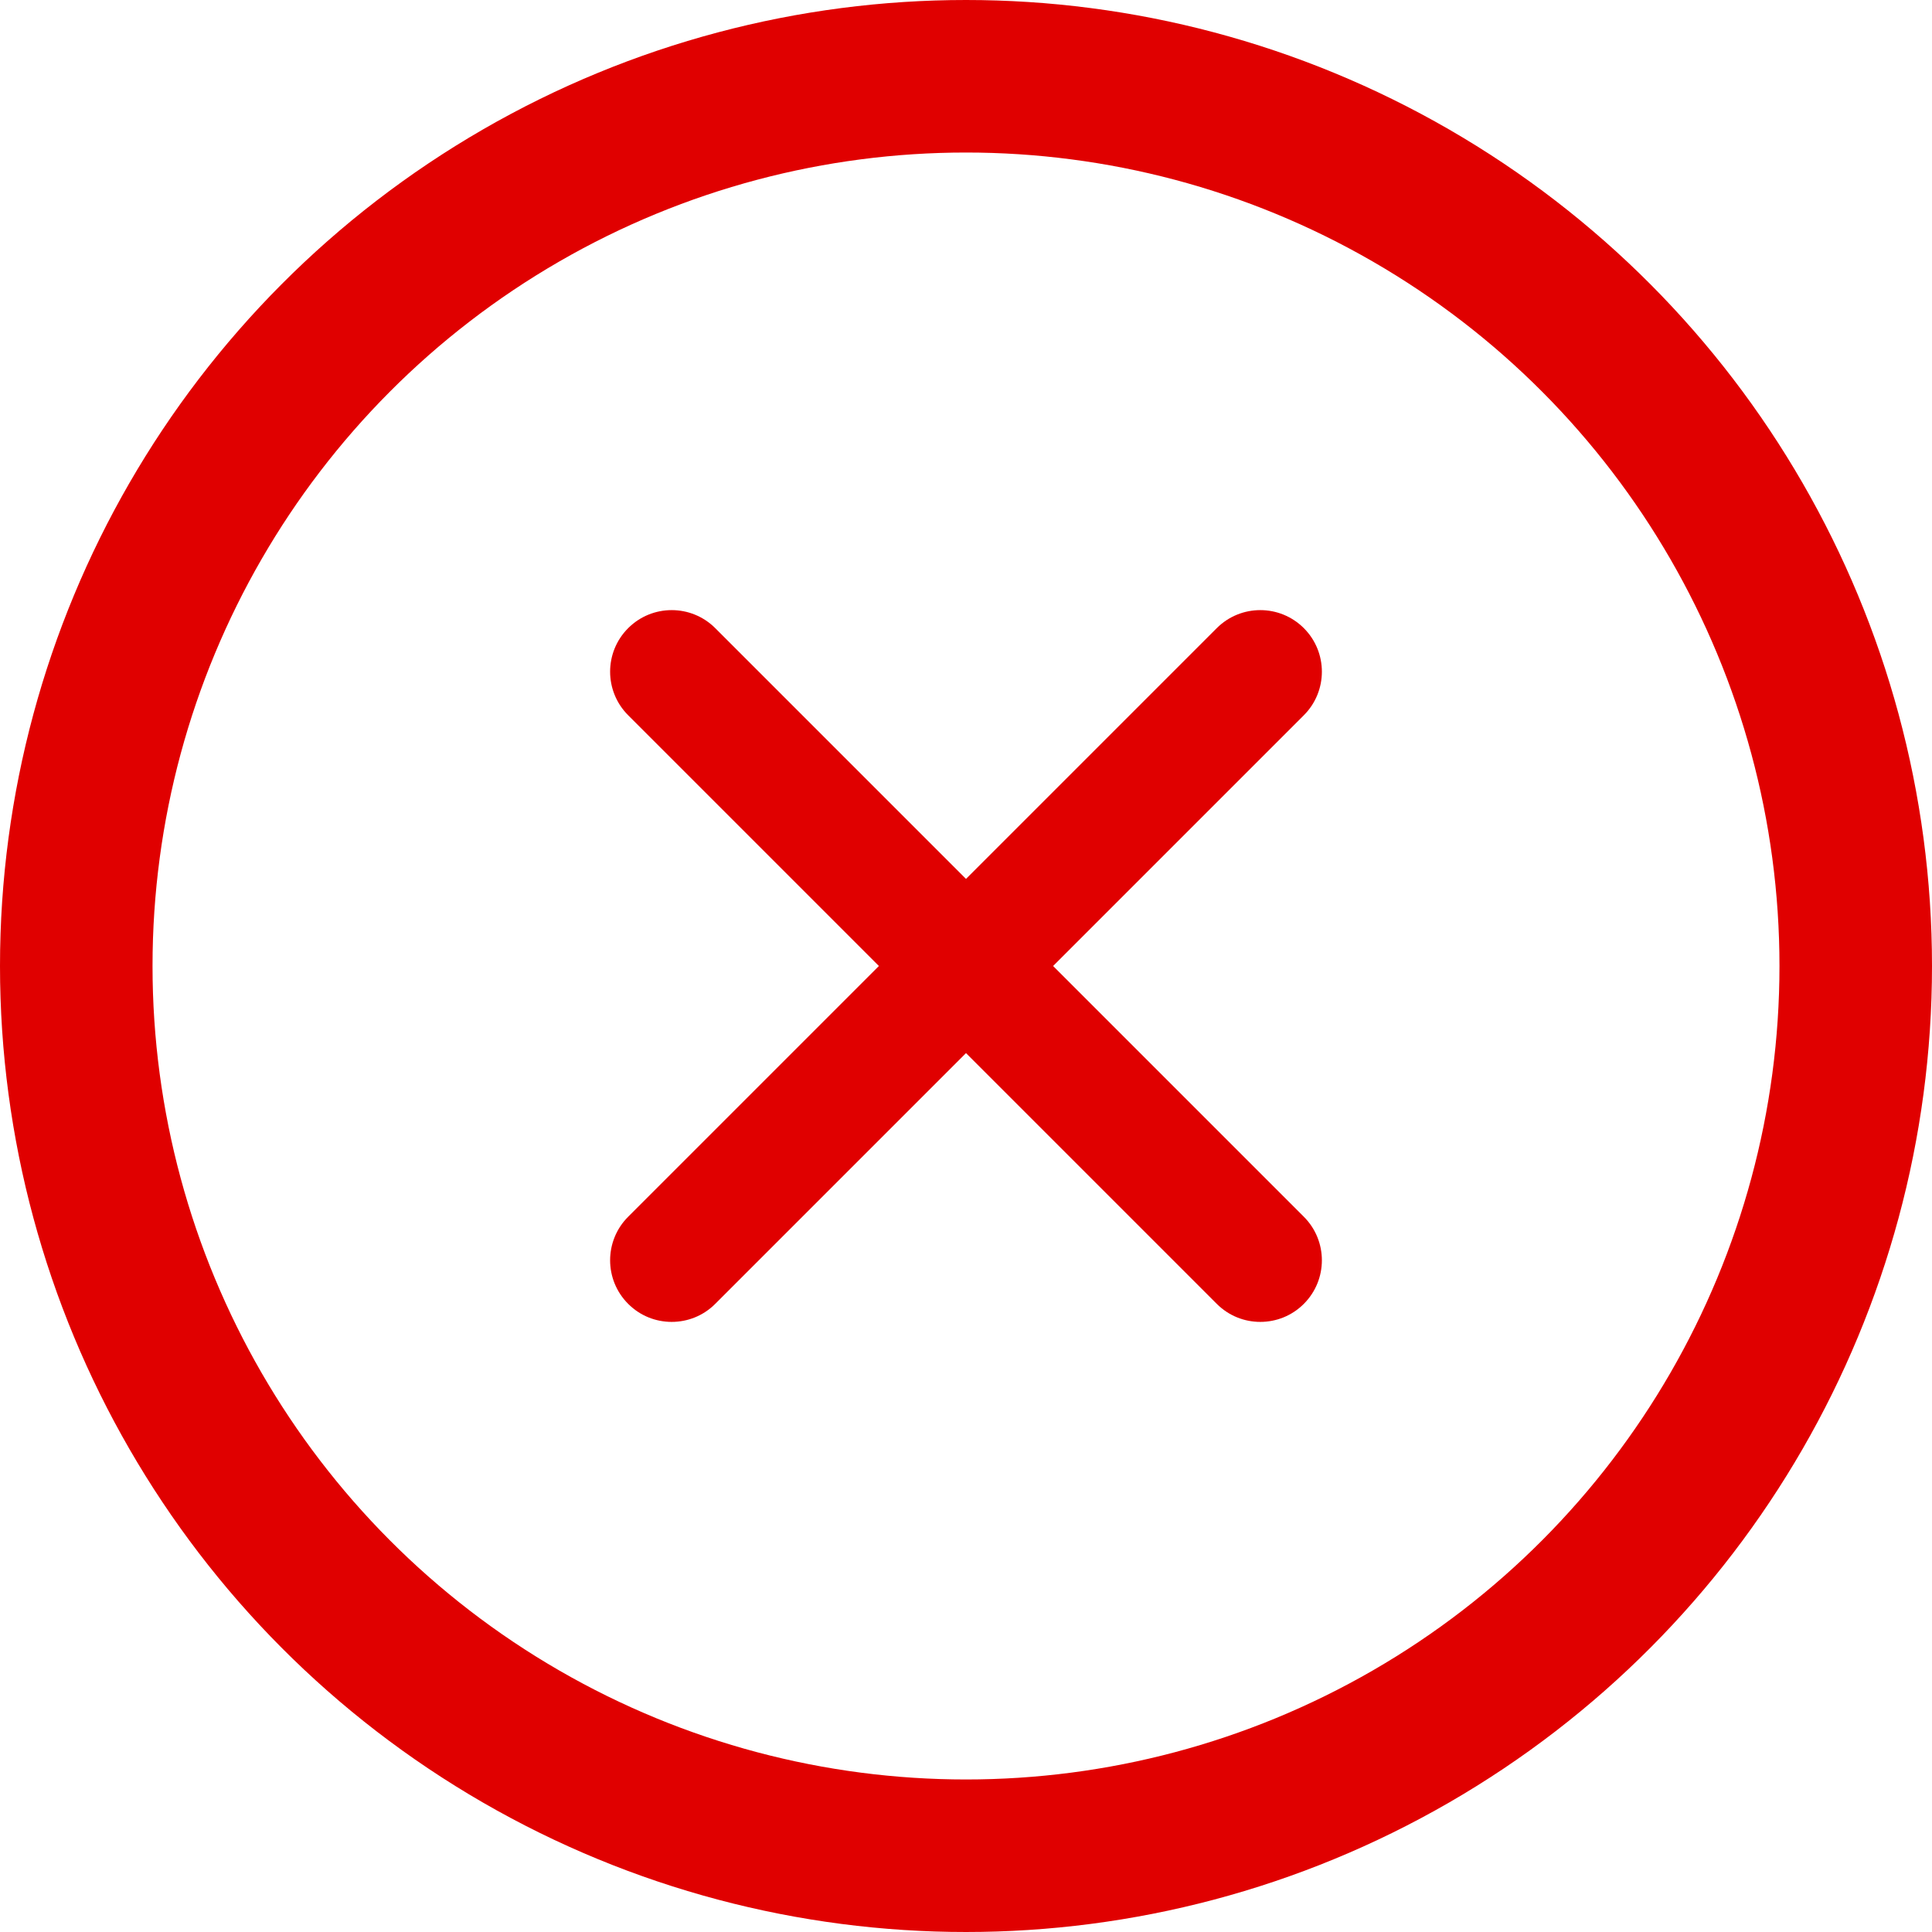
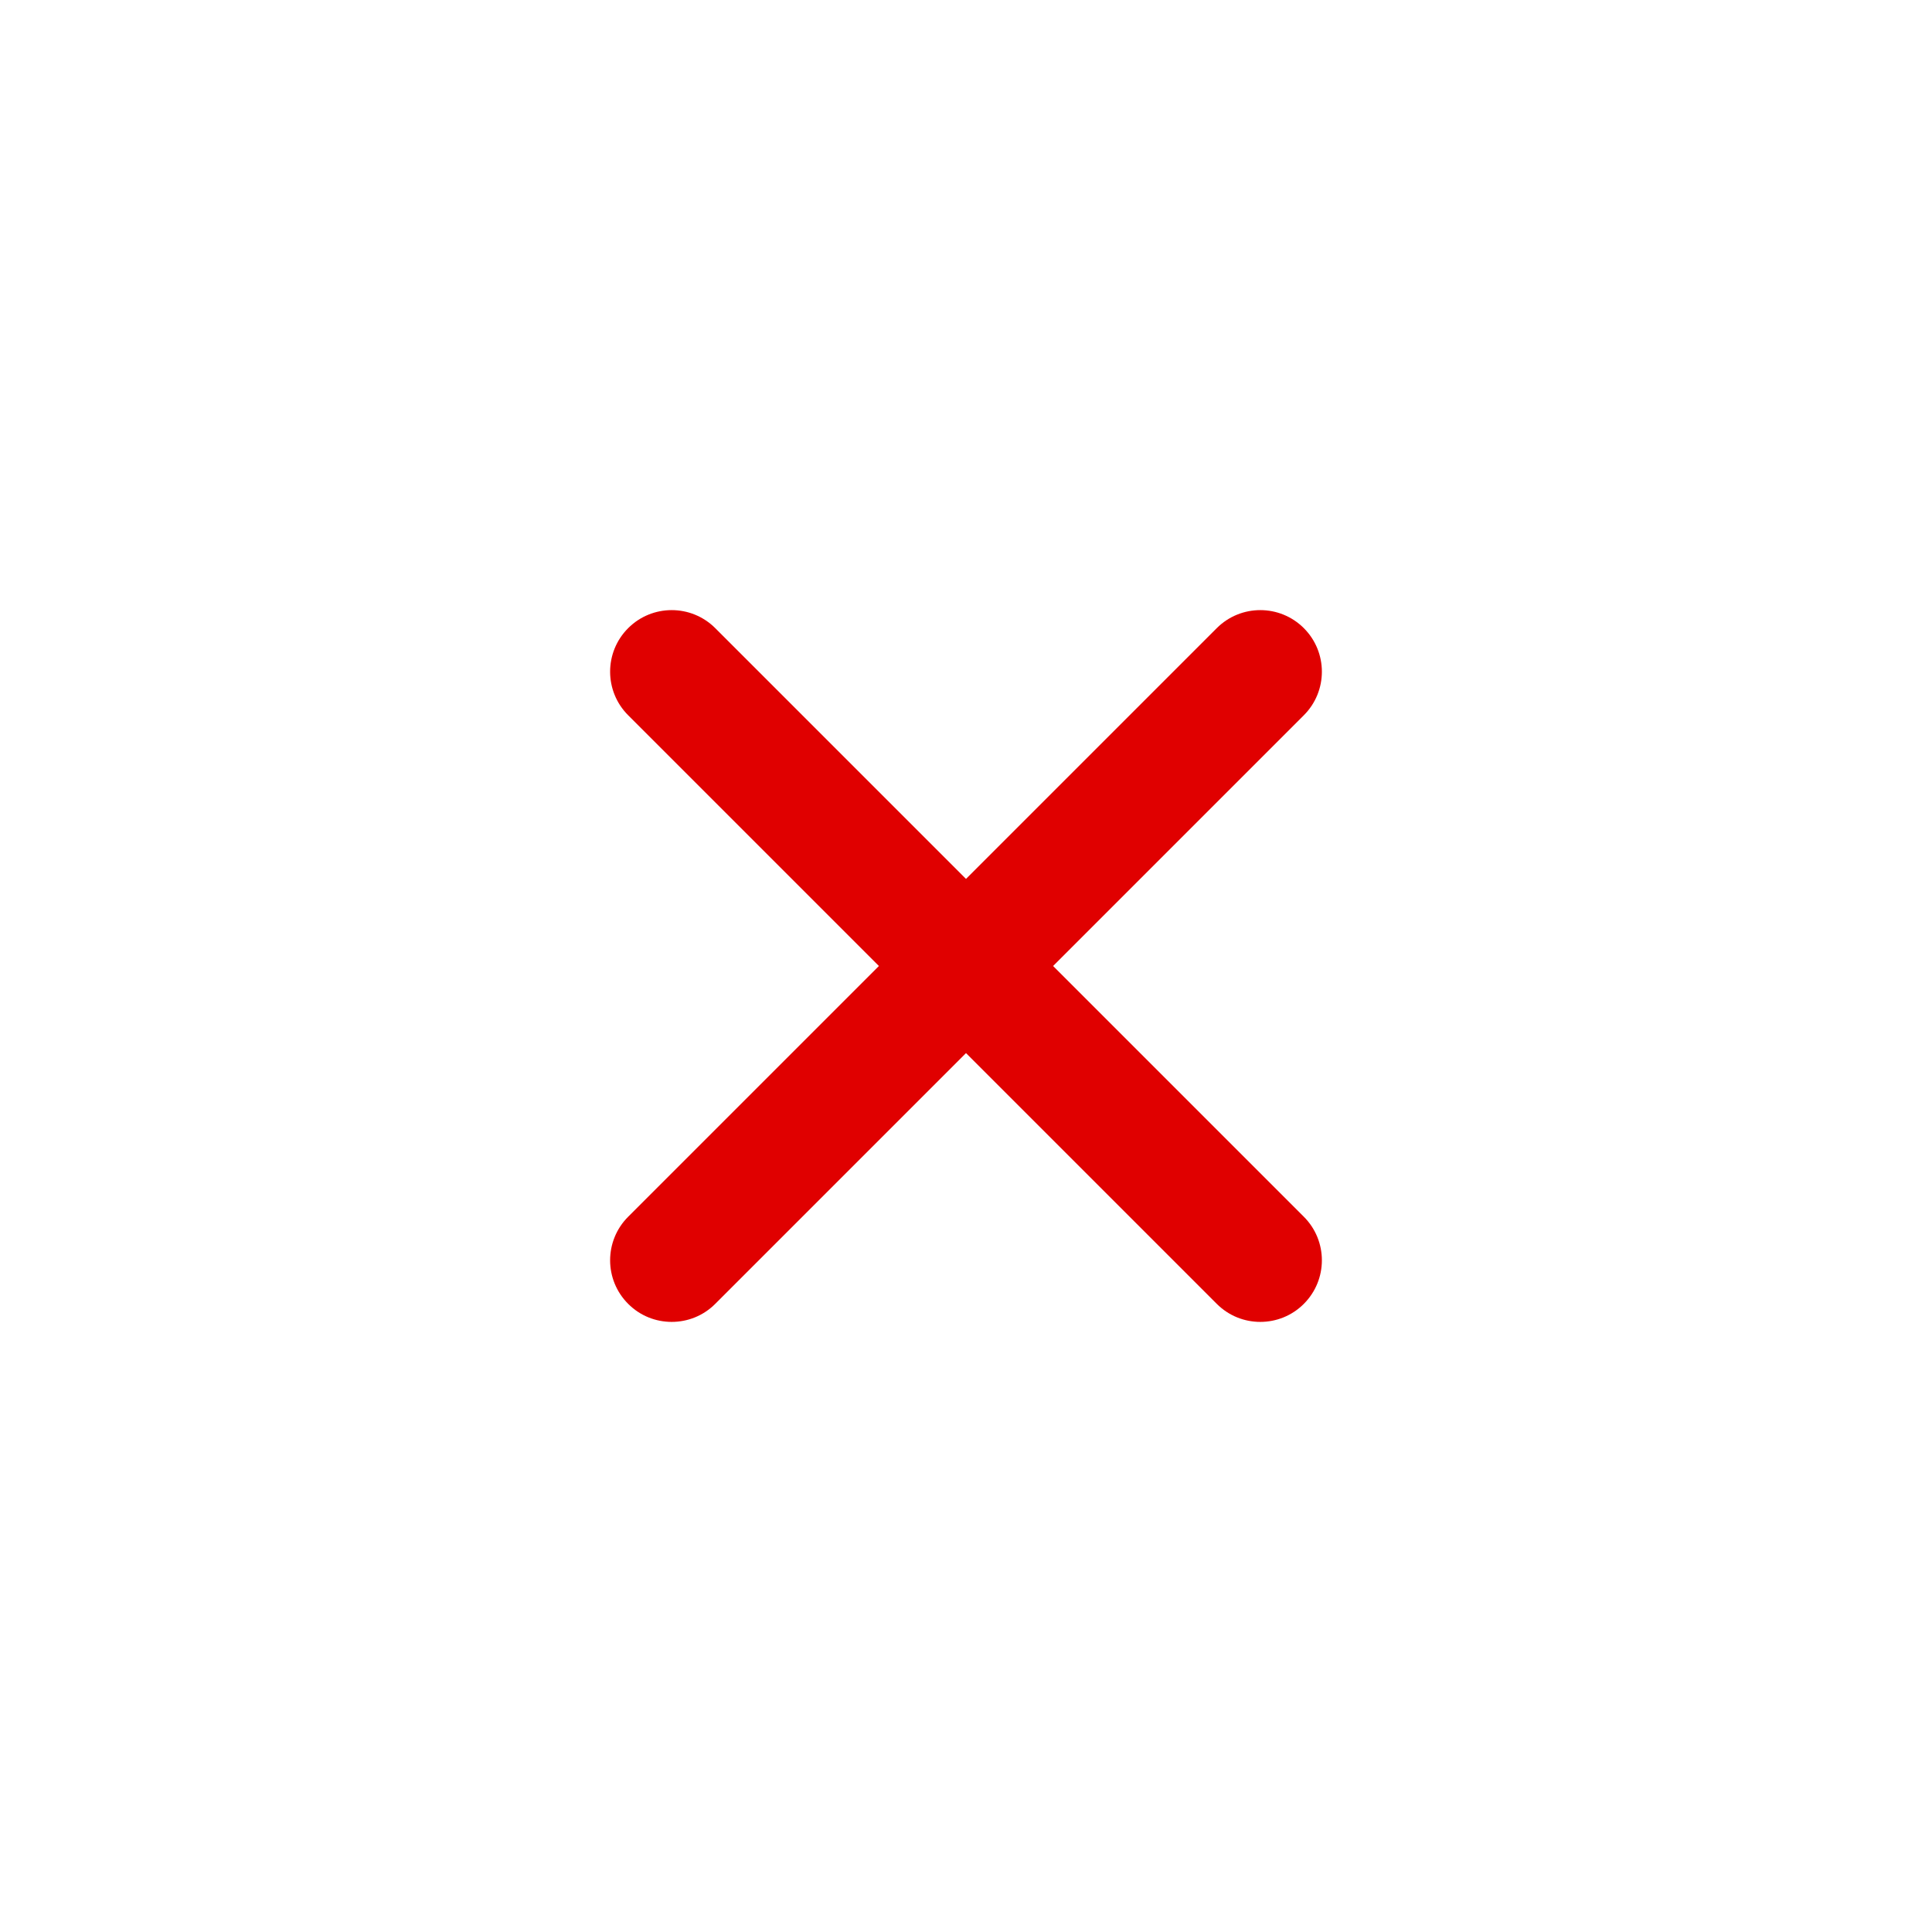
<svg xmlns="http://www.w3.org/2000/svg" width="38" height="38" viewBox="0 0 38 38" fill="none">
-   <circle cx="19" cy="19" r="17.5" stroke="#E00000" stroke-width="3" />
  <path fill-rule="evenodd" clip-rule="evenodd" d="M25.645 23.932C26.118 24.405 26.118 25.172 25.645 25.645C25.409 25.882 25.099 26 24.788 26C24.478 26 24.169 25.882 23.932 25.645L19 20.713L14.068 25.645C13.832 25.882 13.522 26 13.211 26C12.901 26 12.591 25.882 12.355 25.645C11.882 25.172 11.882 24.405 12.355 23.932L17.287 19L12.355 14.068C11.882 13.595 11.882 12.828 12.355 12.355C12.828 11.882 13.595 11.882 14.068 12.355L19 17.287L23.932 12.355C24.405 11.882 25.172 11.882 25.645 12.355C26.118 12.828 26.118 13.595 25.645 14.068L20.713 19L25.645 23.932Z" fill="#E00000" />
</svg>